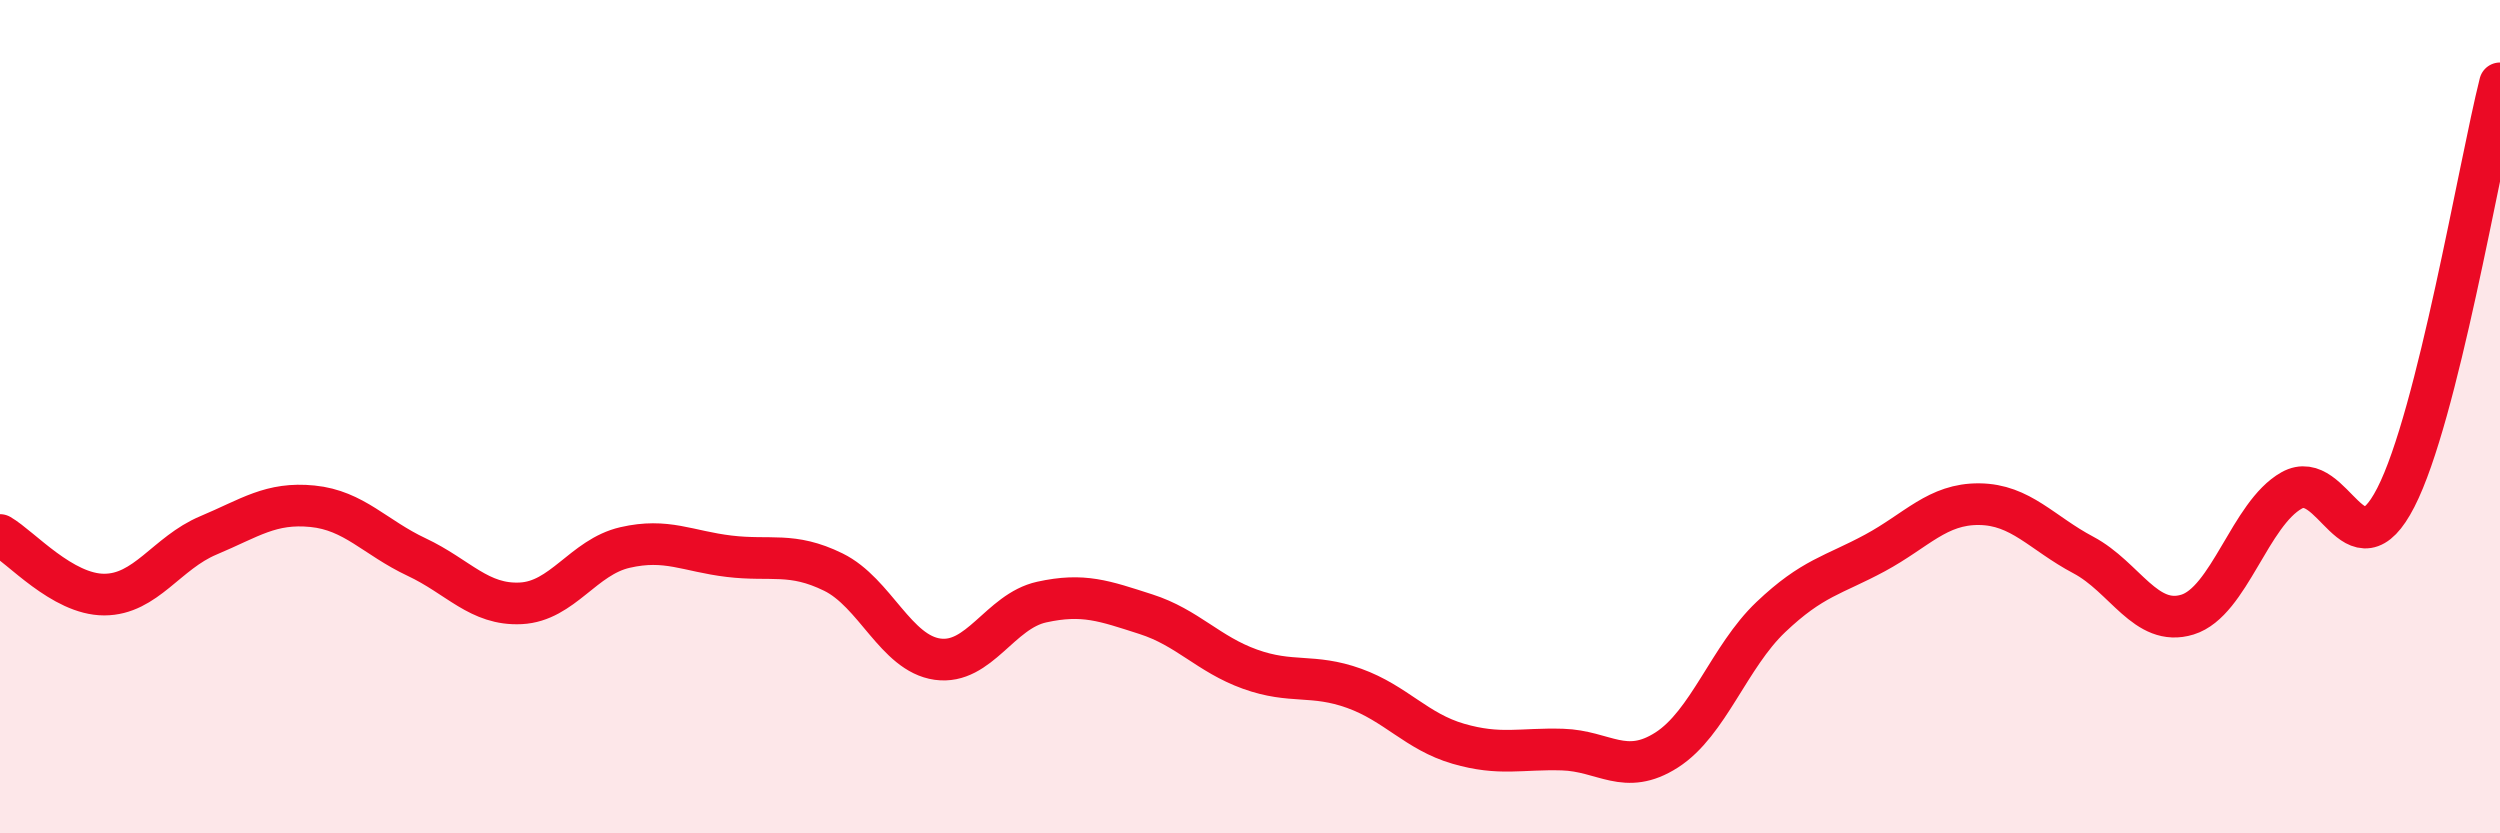
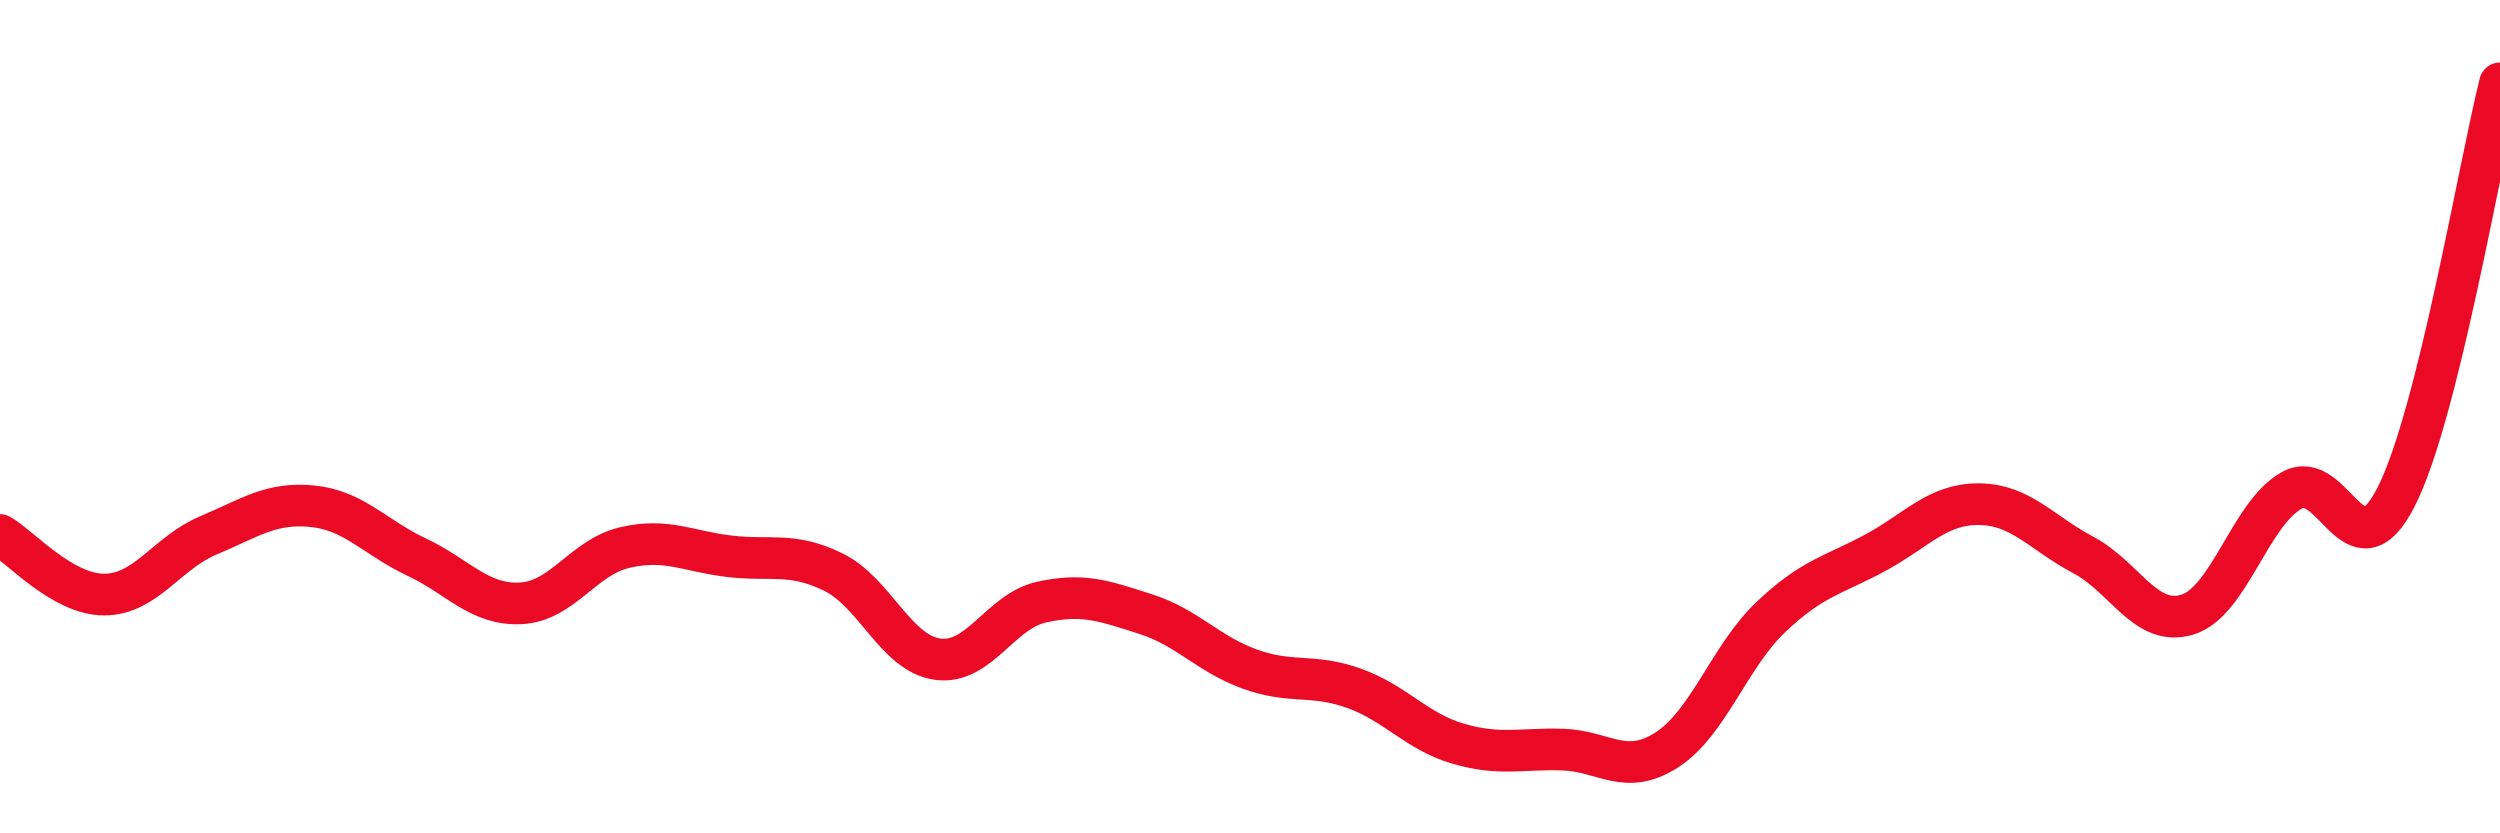
<svg xmlns="http://www.w3.org/2000/svg" width="60" height="20" viewBox="0 0 60 20">
-   <path d="M 0,12.84 C 0.5,13.13 1.5,14.27 2.5,14.27 C 3.5,14.27 4,13.27 5,12.85 C 6,12.43 6.5,12.05 7.5,12.15 C 8.5,12.25 9,12.9 10,13.37 C 11,13.84 11.5,14.53 12.5,14.48 C 13.5,14.43 14,13.37 15,13.14 C 16,12.91 16.5,13.23 17.5,13.35 C 18.5,13.47 19,13.24 20,13.73 C 21,14.22 21.5,15.68 22.5,15.82 C 23.5,15.96 24,14.67 25,14.45 C 26,14.23 26.5,14.42 27.5,14.74 C 28.5,15.06 29,15.7 30,16.06 C 31,16.42 31.5,16.16 32.5,16.52 C 33.5,16.88 34,17.56 35,17.85 C 36,18.14 36.5,17.96 37.5,17.99 C 38.5,18.02 39,18.64 40,18 C 41,17.36 41.5,15.76 42.5,14.81 C 43.5,13.86 44,13.81 45,13.27 C 46,12.73 46.5,12.09 47.5,12.1 C 48.5,12.11 49,12.79 50,13.32 C 51,13.85 51.5,15.06 52.5,14.75 C 53.5,14.44 54,12.33 55,11.77 C 56,11.21 56.5,13.89 57.5,11.94 C 58.5,9.99 59.5,3.99 60,2L60 20L0 20Z" fill="#EB0A25" opacity="0.1" stroke-linecap="round" stroke-linejoin="round" />
  <path d="M 0,12.84 C 0.5,13.13 1.5,14.27 2.5,14.27 C 3.5,14.27 4,13.27 5,12.85 C 6,12.43 6.5,12.05 7.5,12.15 C 8.5,12.25 9,12.9 10,13.37 C 11,13.84 11.5,14.53 12.5,14.48 C 13.5,14.43 14,13.37 15,13.14 C 16,12.91 16.5,13.23 17.5,13.35 C 18.5,13.47 19,13.24 20,13.73 C 21,14.22 21.5,15.68 22.5,15.82 C 23.5,15.96 24,14.67 25,14.45 C 26,14.23 26.5,14.42 27.5,14.74 C 28.5,15.06 29,15.7 30,16.06 C 31,16.42 31.5,16.16 32.5,16.52 C 33.5,16.88 34,17.56 35,17.85 C 36,18.14 36.5,17.96 37.5,17.99 C 38.5,18.02 39,18.64 40,18 C 41,17.36 41.5,15.76 42.5,14.81 C 43.5,13.86 44,13.81 45,13.27 C 46,12.73 46.5,12.09 47.5,12.1 C 48.5,12.11 49,12.79 50,13.32 C 51,13.85 51.5,15.06 52.5,14.75 C 53.5,14.44 54,12.33 55,11.77 C 56,11.21 56.5,13.89 57.5,11.94 C 58.5,9.99 59.5,3.99 60,2" stroke="#EB0A25" stroke-width="1" fill="none" stroke-linecap="round" stroke-linejoin="round" />
</svg>